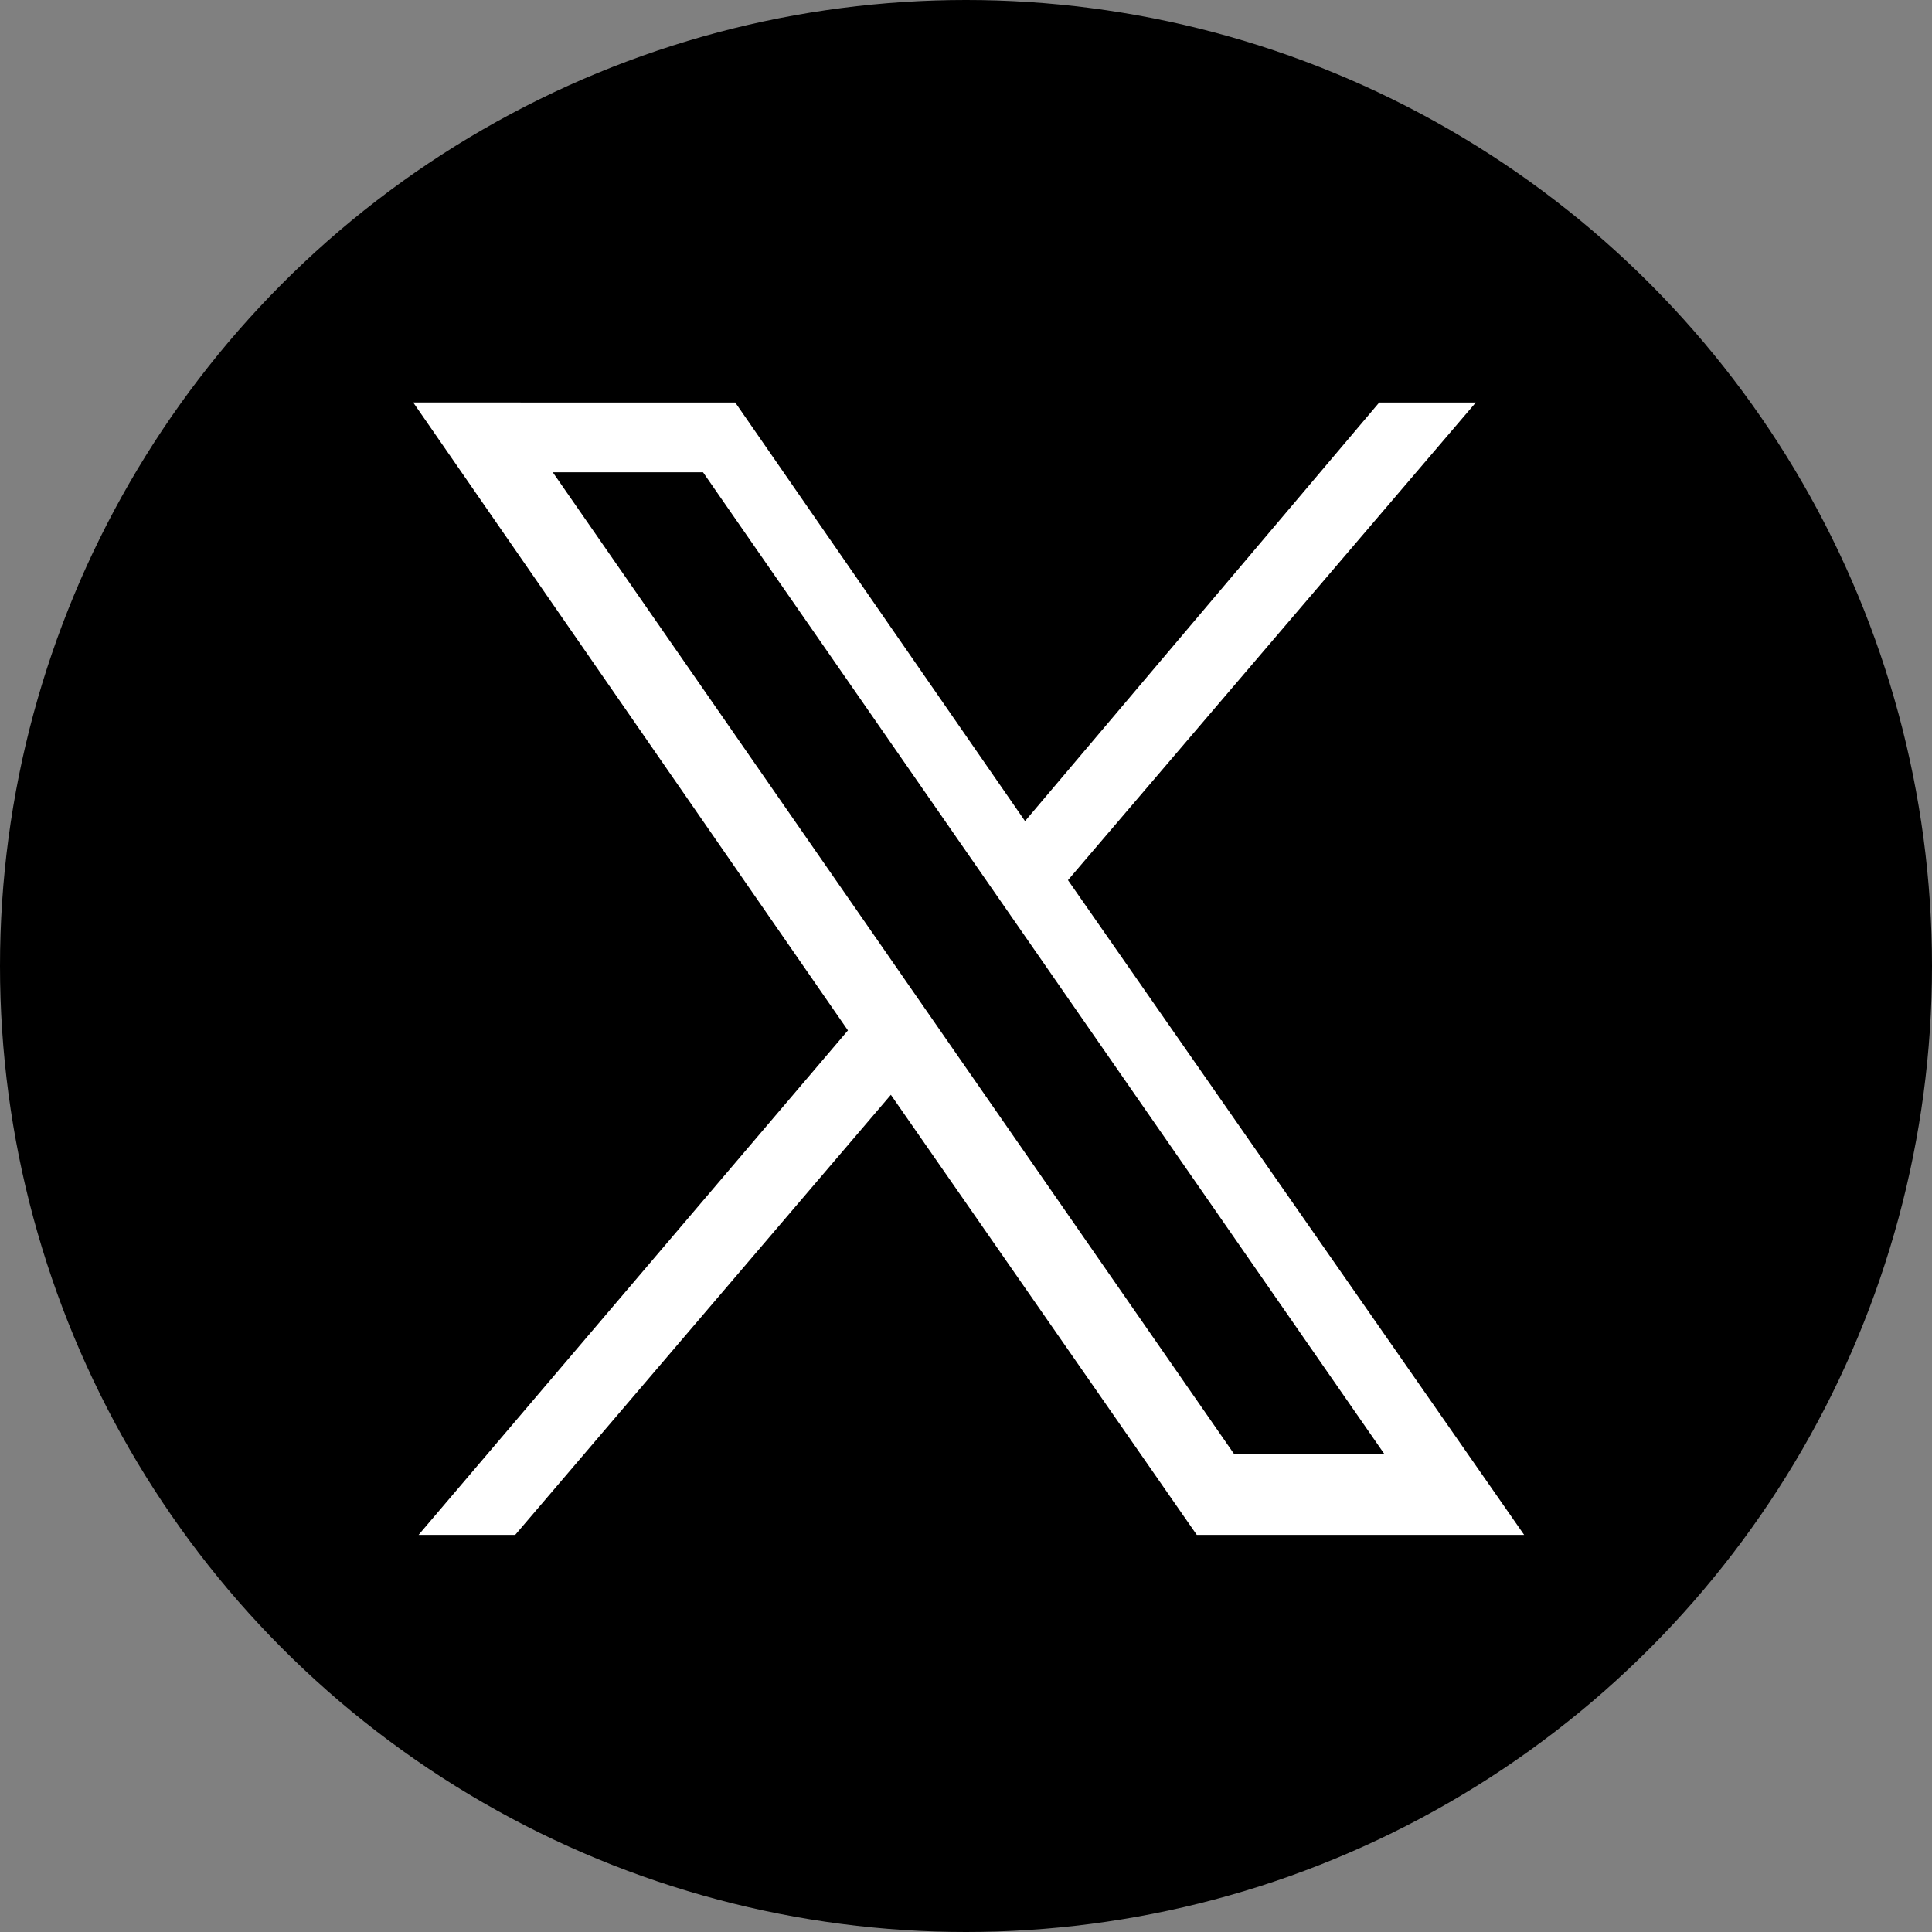
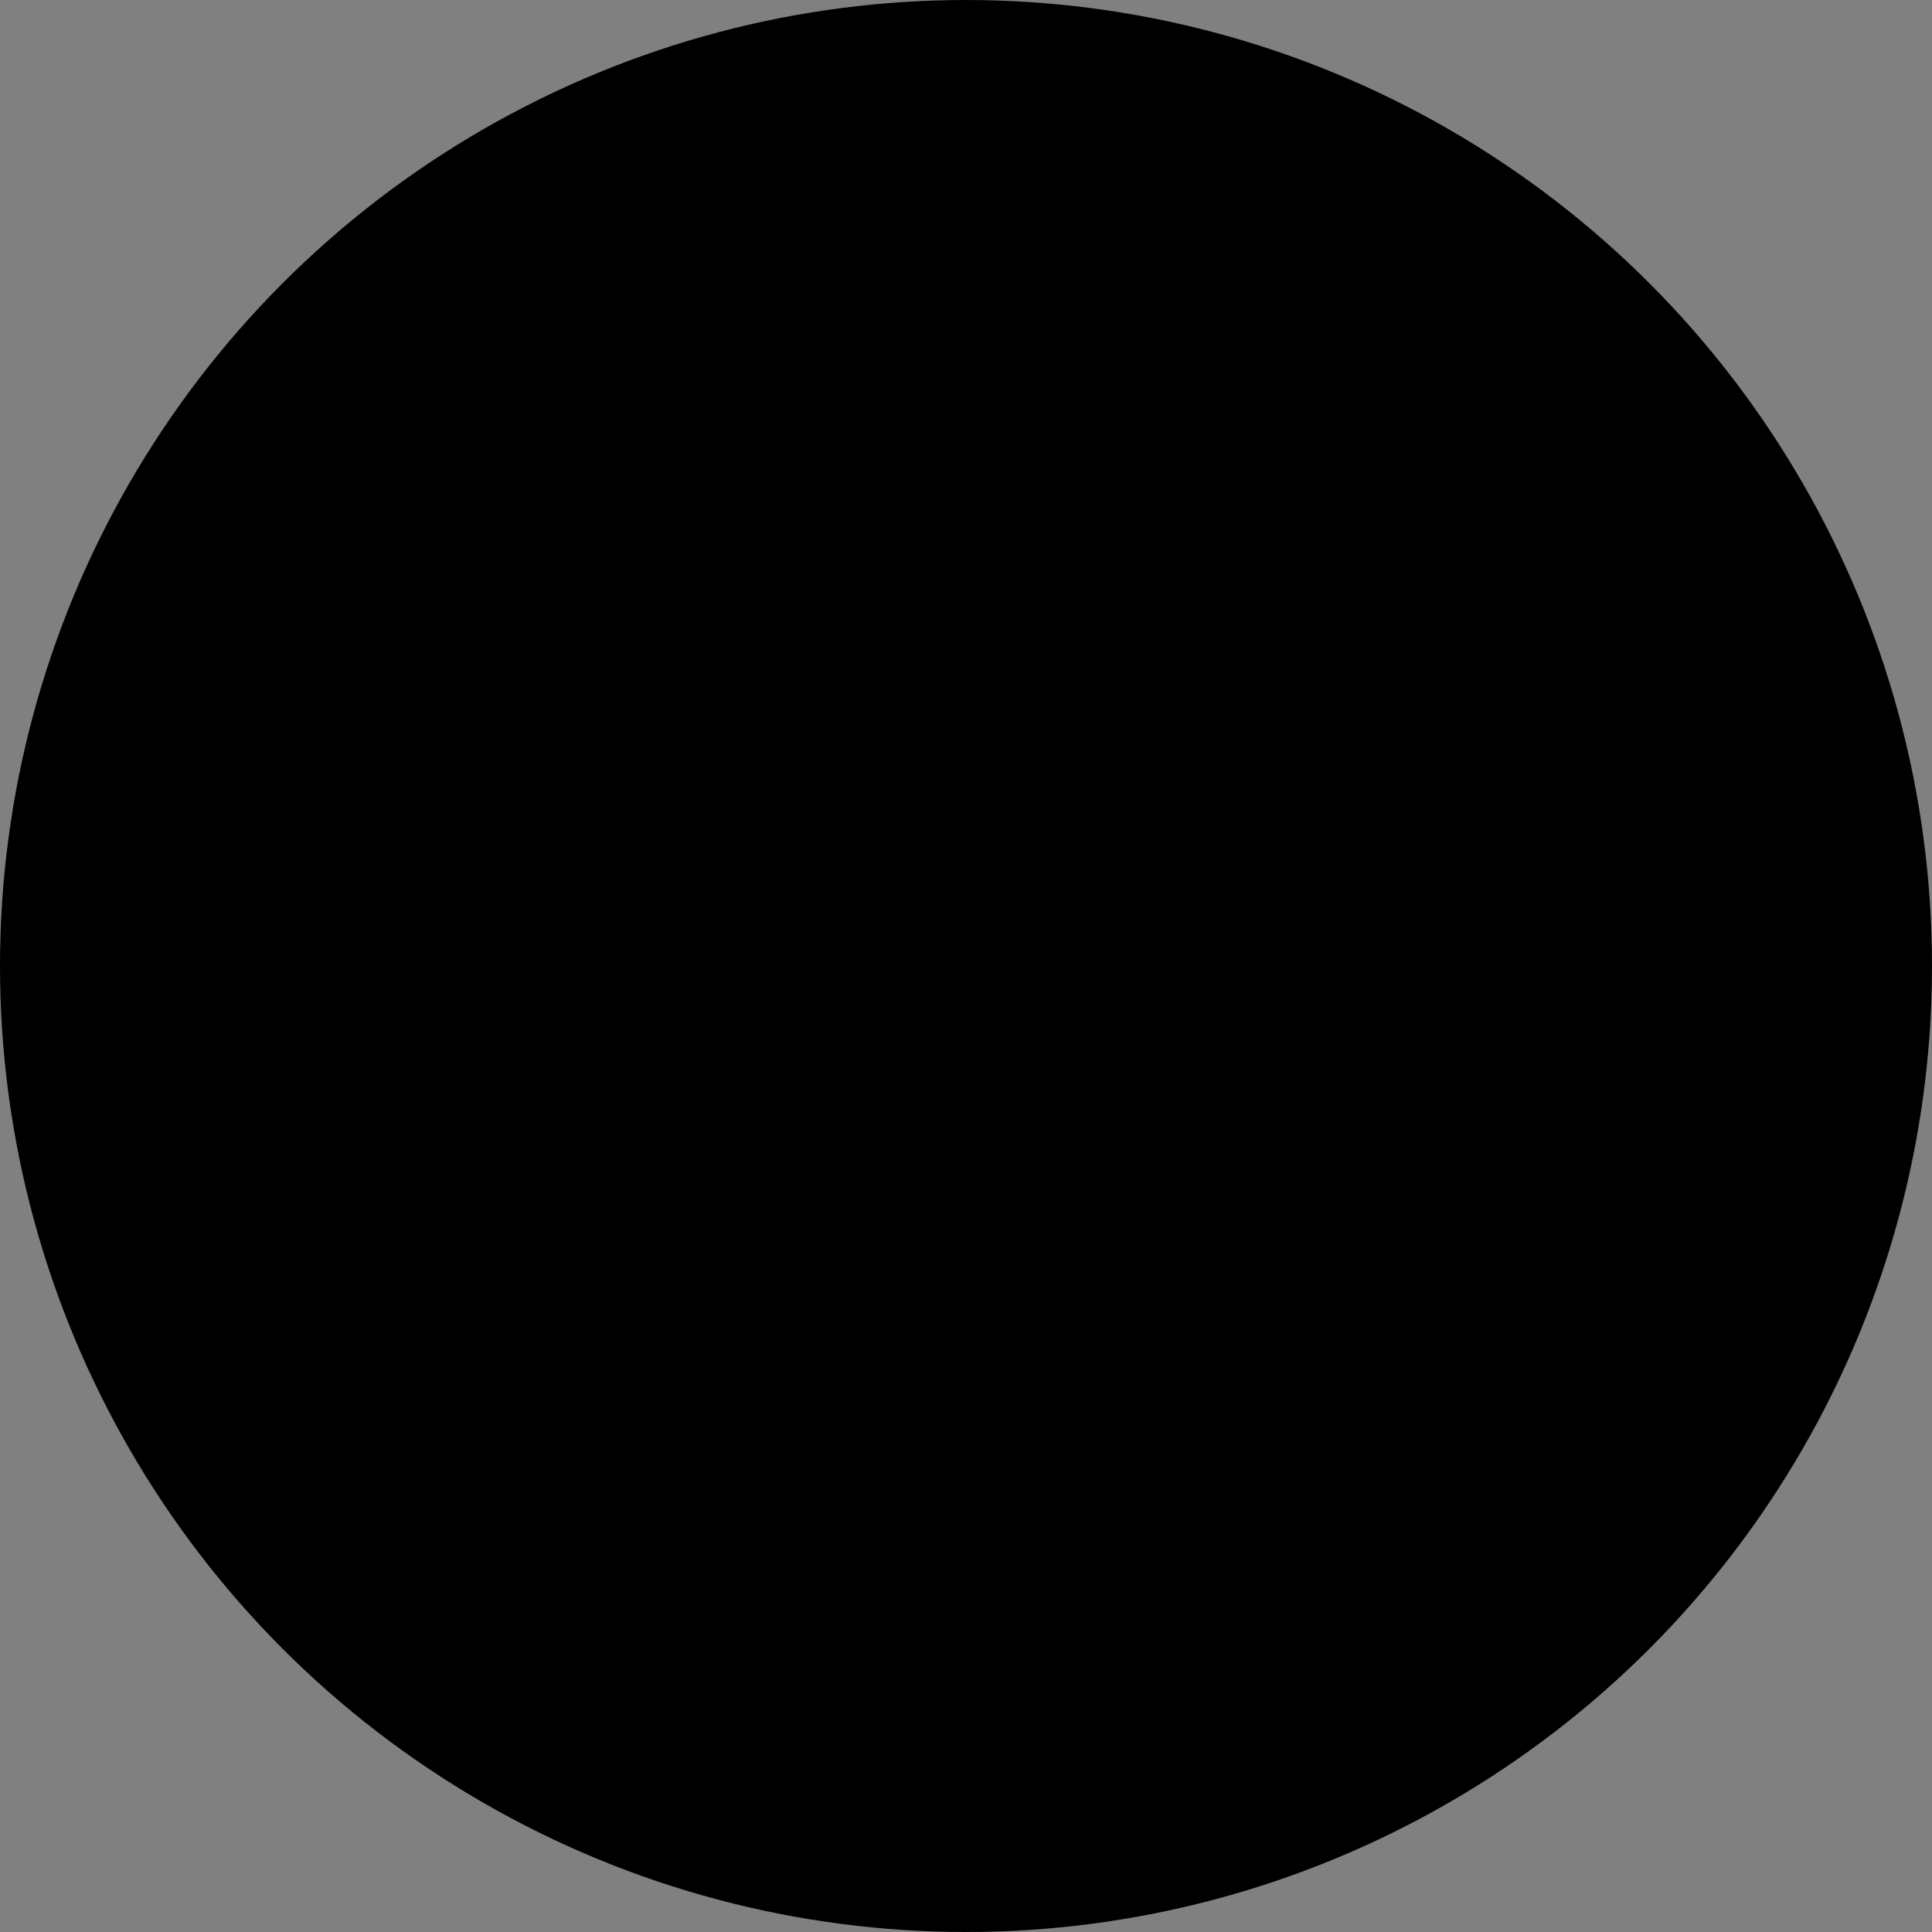
<svg xmlns="http://www.w3.org/2000/svg" version="1.1" id="レイヤー_1" x="0px" y="0px" viewBox="0 0 36 36" style="enable-background:new 0 0 36 36;" xml:space="preserve">
  <rect x="0" y="0" width="36" height="36" fill="#808080" stroke="none" />
  <style type="text/css">
	.st0{fill:#FFFFFF;}
</style>
  <circle cx="18" cy="18" r="18" />
-   <path class="st0" d="M19.9,16.4l7.6-8.9h-1.8l-6.6,7.8l-5.4-7.8H7.7l8.1,11.7l-8,9.4h1.8l7-8.2l5.7,8.2h6.1L19.9,16.4L19.9,16.4z   M10.3,8.8h2.8l12.7,18.3H23L10.3,8.8L10.3,8.8z" />
</svg>